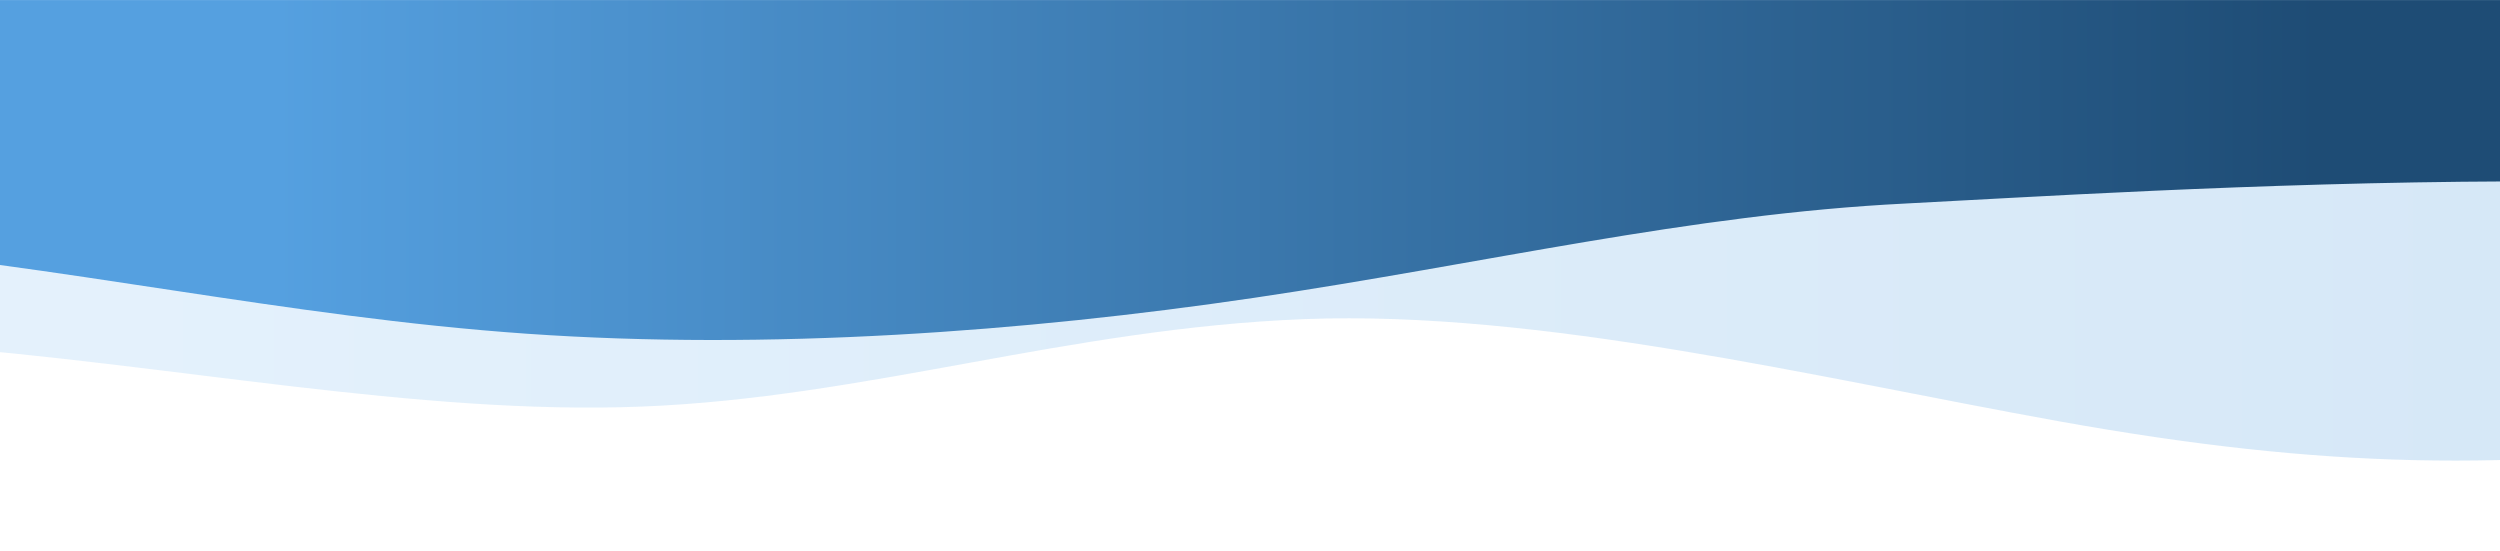
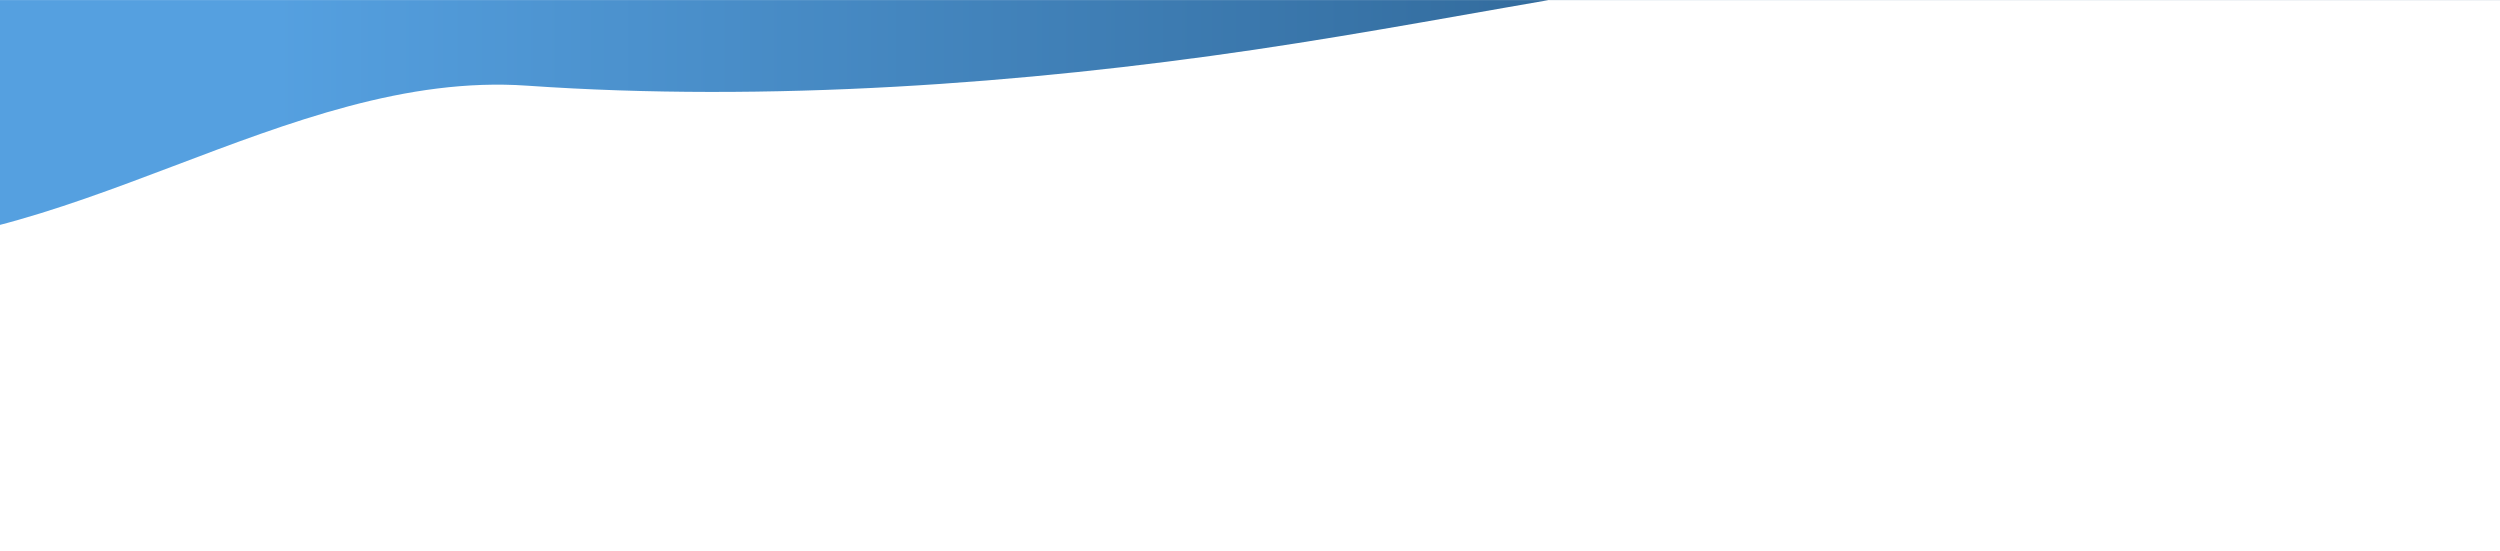
<svg xmlns="http://www.w3.org/2000/svg" id="Layer_2" viewBox="0 0 1920 423.49">
  <defs>
    <style>.cls-1{fill:none;}.cls-1,.cls-2,.cls-3{stroke-width:0px;}.cls-2{fill:url(#linear-gradient-2);}.cls-3{fill:url(#linear-gradient);fill-opacity:.53;isolation:isolate;opacity:.5;}.cls-4{clip-path:url(#clippath);}</style>
    <clipPath id="clippath">
      <rect class="cls-1" width="1920" height="423.49" />
    </clipPath>
    <linearGradient id="linear-gradient" x1="1918.98" y1="-5639.74" x2="1921.48" y2="-5639.74" gradientTransform="translate(2075143.04 -1796814.41) rotate(-180) scale(1080 318.63)" gradientUnits="userSpaceOnUse">
      <stop offset=".05" stop-color="#559ede" />
      <stop offset=".95" stop-color="#9accf5" />
    </linearGradient>
    <linearGradient id="linear-gradient-2" x1="1919.17" y1="-5651.17" x2="1922.1" y2="-5651.17" gradientTransform="translate(2075143.04 -1161354.57) rotate(-180) scale(1080 205.53)" gradientUnits="userSpaceOnUse">
      <stop offset=".21" stop-color="#1e4c75" />
      <stop offset=".71" stop-color="#55a0e0" />
    </linearGradient>
  </defs>
  <g id="Layer_2-2">
    <g id="Design_Desktop">
      <g class="cls-4">
-         <path class="cls-3" d="m2647.43.06v265.04c-180.9,4.68-363.82,47.92-536.03,71.74-182.21,25.2-326.44,23.37-530.39-13.34-185.21-33.33-398.22-85.42-579.29-78.41-181.07,7.01-336.31,60.32-508.66,67.16s-361.82-32.78-554-47.16V.06h2708.38,0Z" />
-         <path class="cls-2" d="m2432.88.06v190.52c-223.17-82.65-802.85-42.61-969.15-34.29-166.3,8.31-323.42,46.24-500.3,72.4-176.88,26.15-373.51,40.53-558.6,27.63S46.18,203.23-140.61,187.73s-386.8-6.32-586.82,2.86V.06h3160.31Z" />
+         <path class="cls-2" d="m2432.88.06c-223.17-82.65-802.85-42.61-969.15-34.29-166.3,8.31-323.42,46.24-500.3,72.4-176.88,26.15-373.51,40.53-558.6,27.63S46.18,203.23-140.61,187.73s-386.8-6.32-586.82,2.86V.06h3160.31Z" />
      </g>
    </g>
  </g>
</svg>